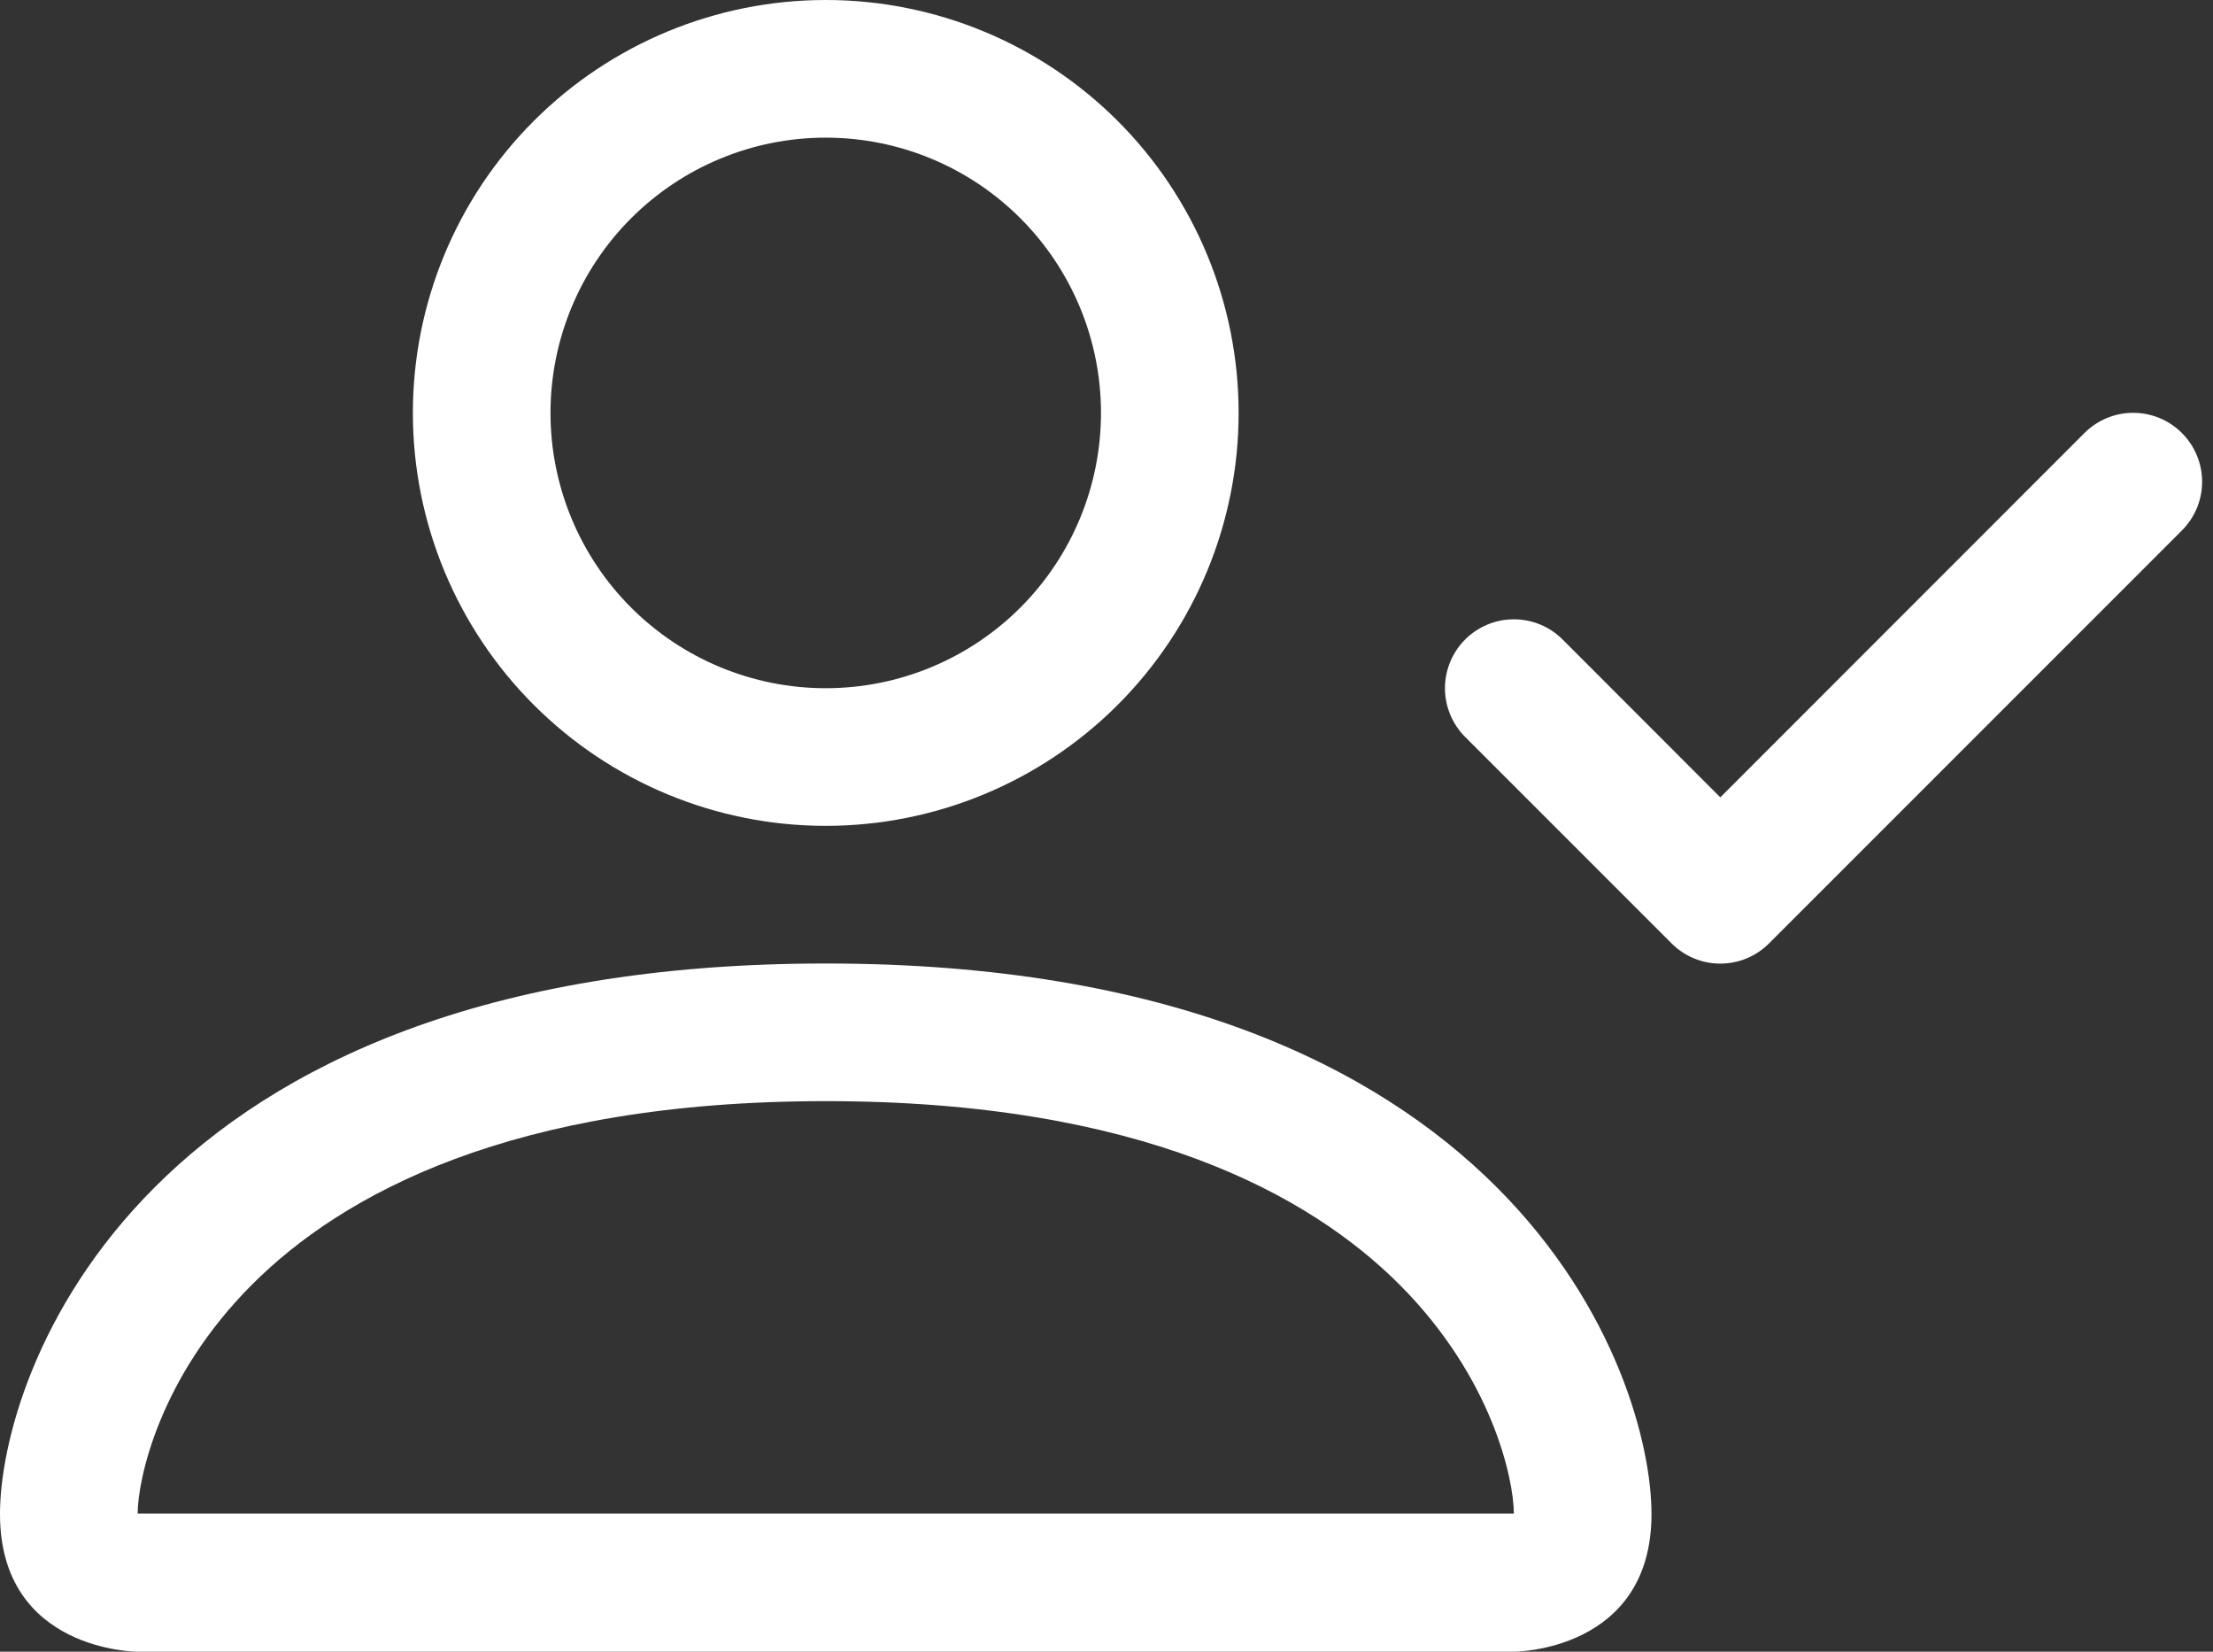
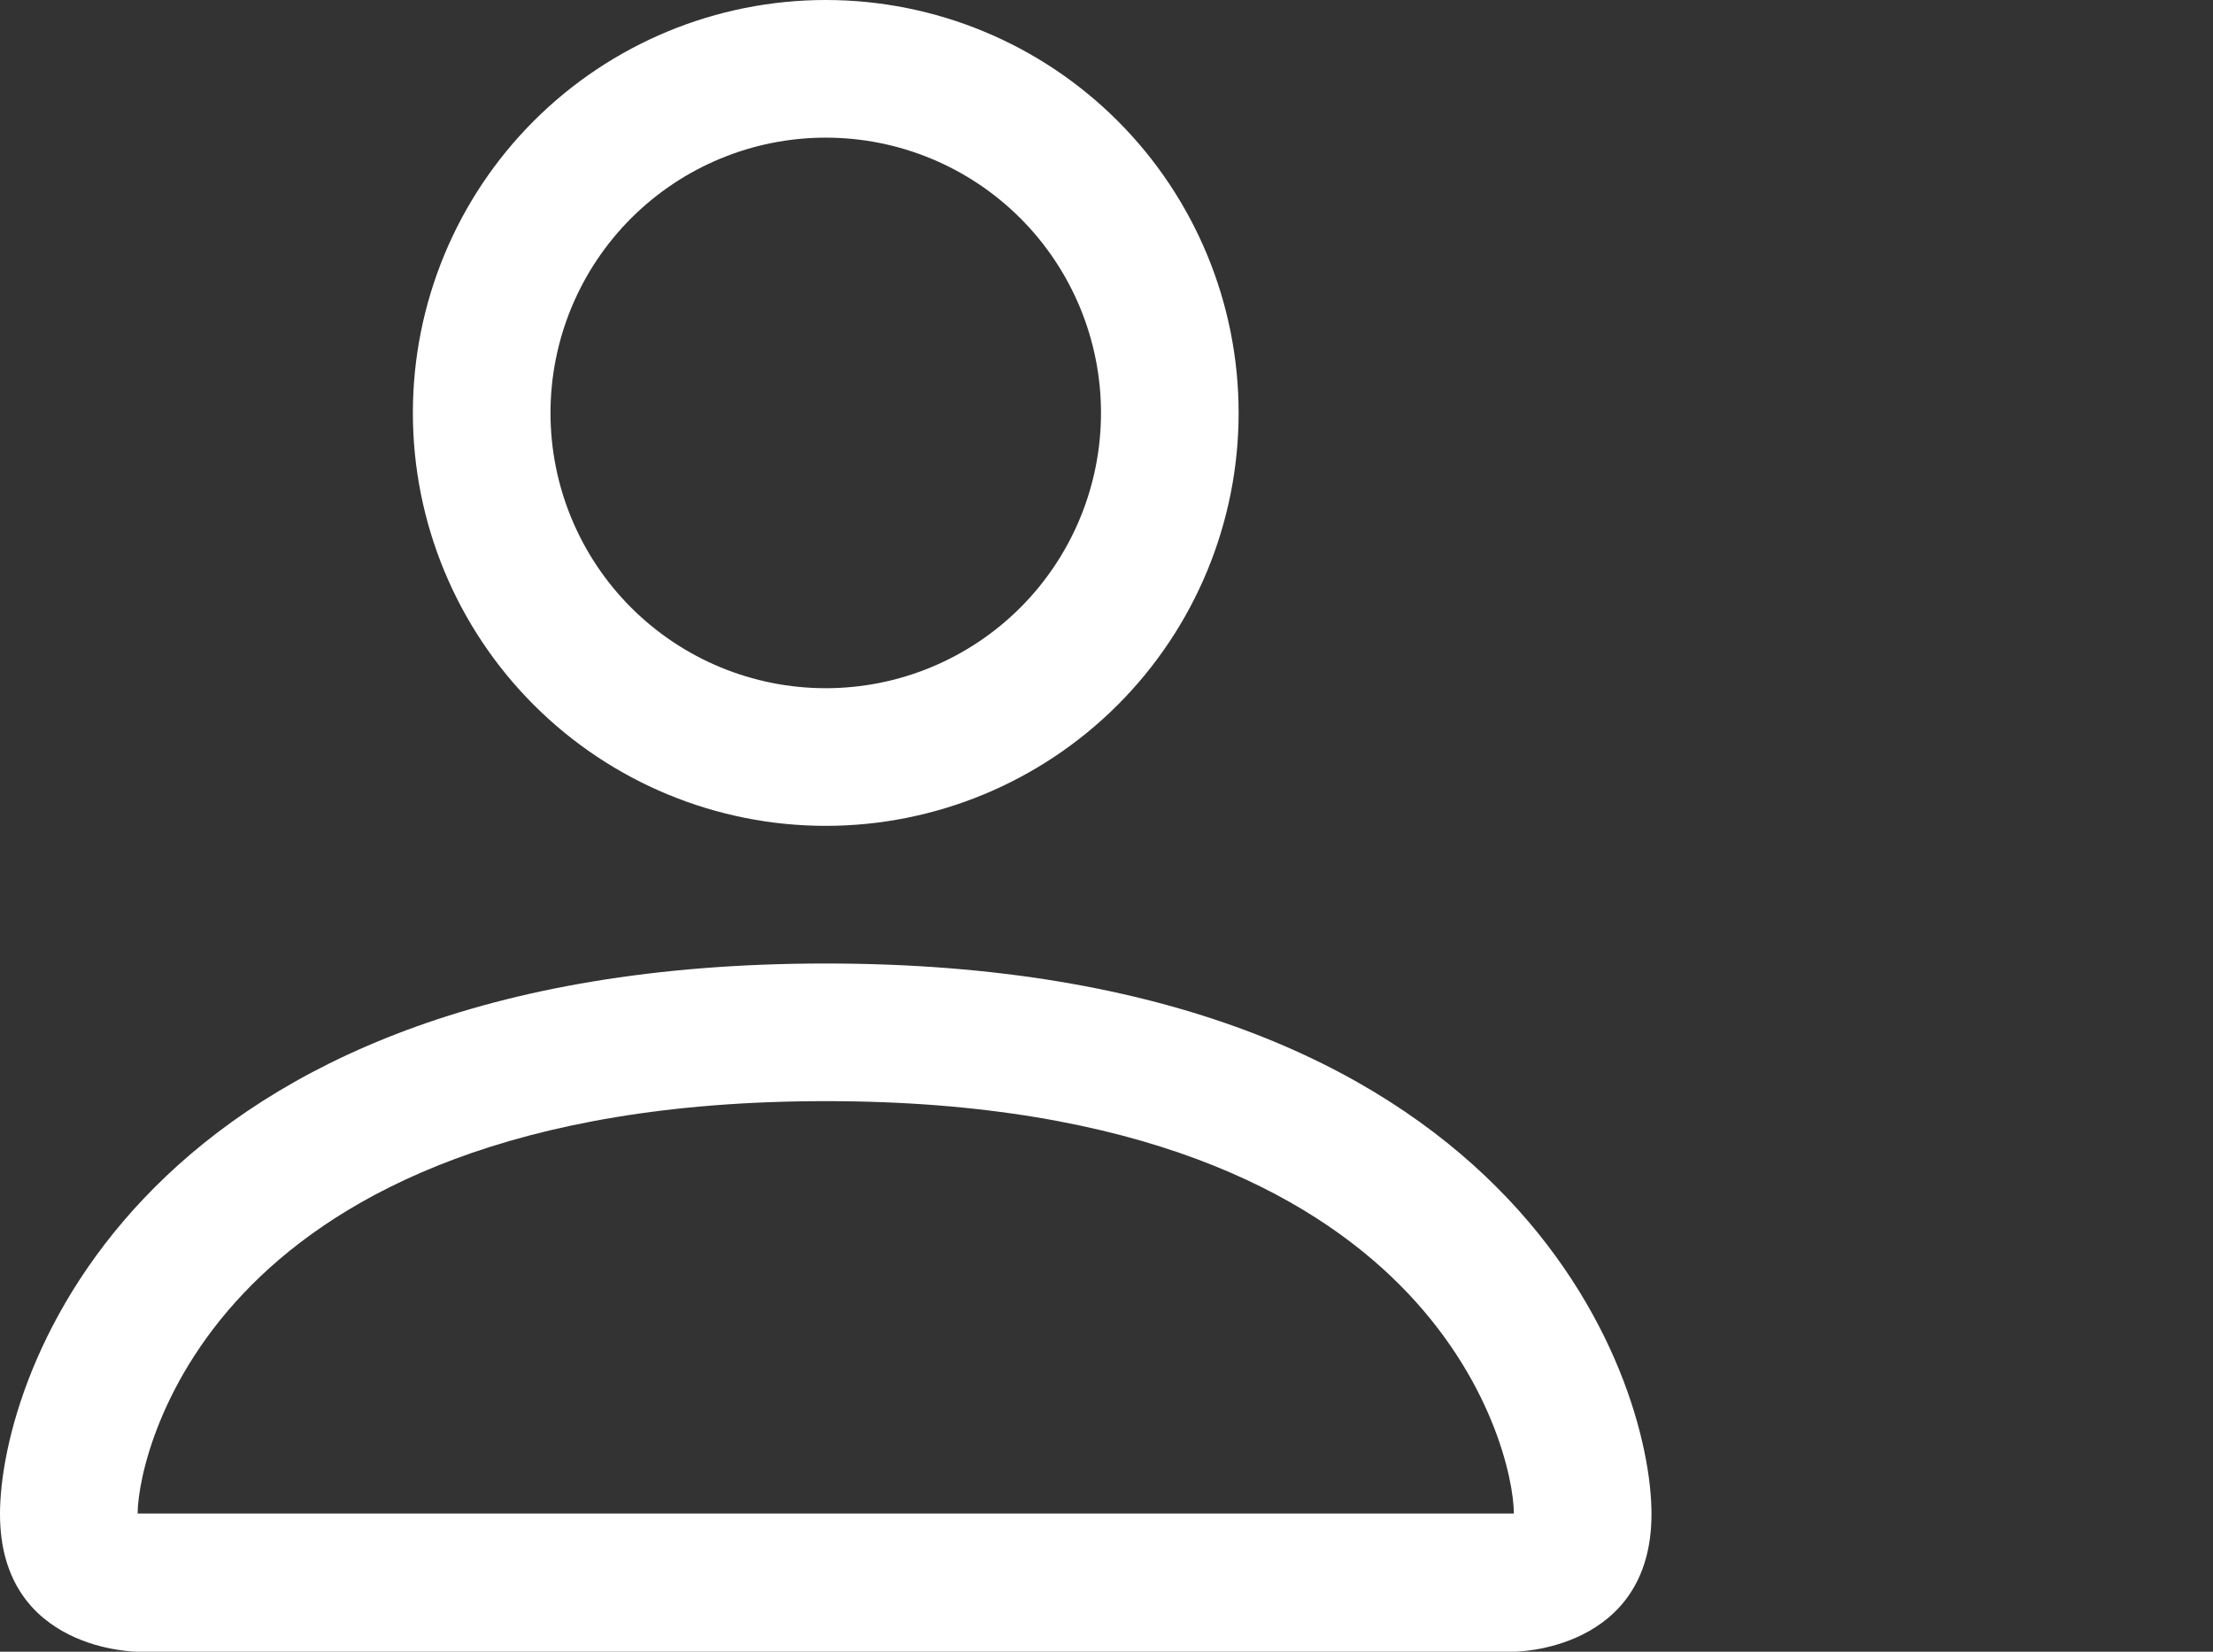
<svg xmlns="http://www.w3.org/2000/svg" width="201" height="150" viewBox="0 0 201 150" fill="none">
  <rect x="0" y="0" width="201" height="150" fill="#333333" stroke="none" />
  <path d="M75 75C84.946 75 94.484 71.049 101.517 64.016C108.549 56.984 112.5 47.446 112.5 37.5C112.5 27.554 108.549 18.016 101.517 10.983C94.484 3.951 84.946 0 75 0C65.054 0 55.516 3.951 48.483 10.983C41.451 18.016 37.5 27.554 37.5 37.5C37.5 47.446 41.451 56.984 48.483 64.016C55.516 71.049 65.054 75 75 75ZM100 37.5C100 44.13 97.366 50.489 92.678 55.178C87.989 59.866 81.63 62.5 75 62.5C68.37 62.5 62.011 59.866 57.322 55.178C52.634 50.489 50 44.13 50 37.5C50 30.87 52.634 24.511 57.322 19.822C62.011 15.134 68.37 12.5 75 12.5C81.63 12.5 87.989 15.134 92.678 19.822C97.366 24.511 100 30.87 100 37.5ZM150 137.5C150 150 137.5 150 137.5 150H12.5C12.5 150 0 150 0 137.5C0 125 12.5 87.5 75 87.5C137.5 87.5 150 125 150 137.5ZM137.5 137.45C137.487 134.375 135.575 125.125 127.1 116.65C118.95 108.5 103.612 100 75 100C46.375 100 31.05 108.5 22.9 116.65C14.425 125.125 12.525 134.375 12.5 137.45H137.5Z" fill="white" />
-   <path fill-rule="evenodd" clip-rule="evenodd" d="M198.175 39.325C198.757 39.906 199.219 40.595 199.534 41.355C199.849 42.114 200.011 42.928 200.011 43.75C200.011 44.572 199.849 45.386 199.534 46.145C199.219 46.905 198.757 47.594 198.175 48.175L160.675 85.675C160.094 86.257 159.405 86.719 158.645 87.034C157.886 87.349 157.072 87.511 156.25 87.511C155.428 87.511 154.614 87.349 153.855 87.034C153.095 86.719 152.406 86.257 151.825 85.675L133.075 66.925C131.901 65.751 131.242 64.16 131.242 62.5C131.242 60.84 131.901 59.249 133.075 58.075C134.249 56.901 135.84 56.242 137.5 56.242C139.16 56.242 140.751 56.901 141.925 58.075L156.25 72.412L189.325 39.325C189.906 38.743 190.595 38.281 191.355 37.966C192.114 37.651 192.928 37.489 193.75 37.489C194.572 37.489 195.386 37.651 196.145 37.966C196.905 38.281 197.594 38.743 198.175 39.325Z" fill="white" />
</svg>